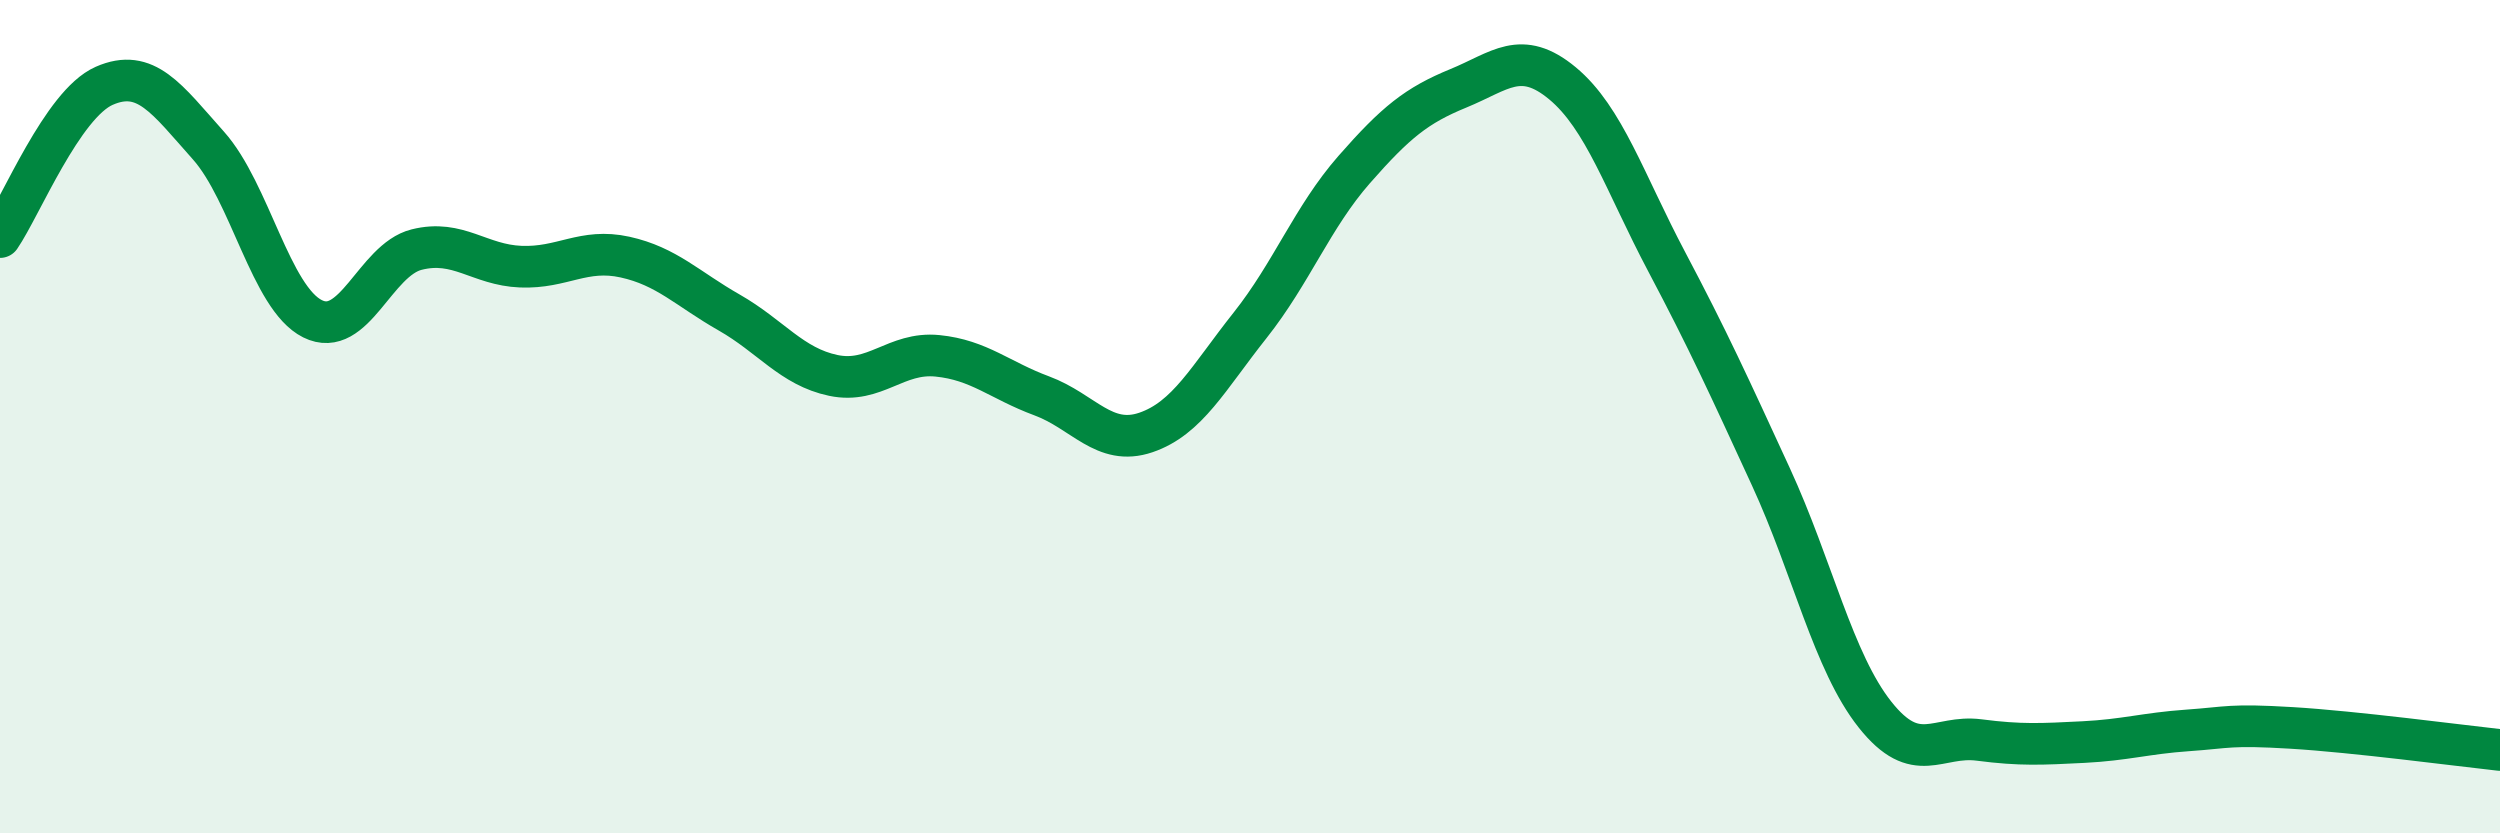
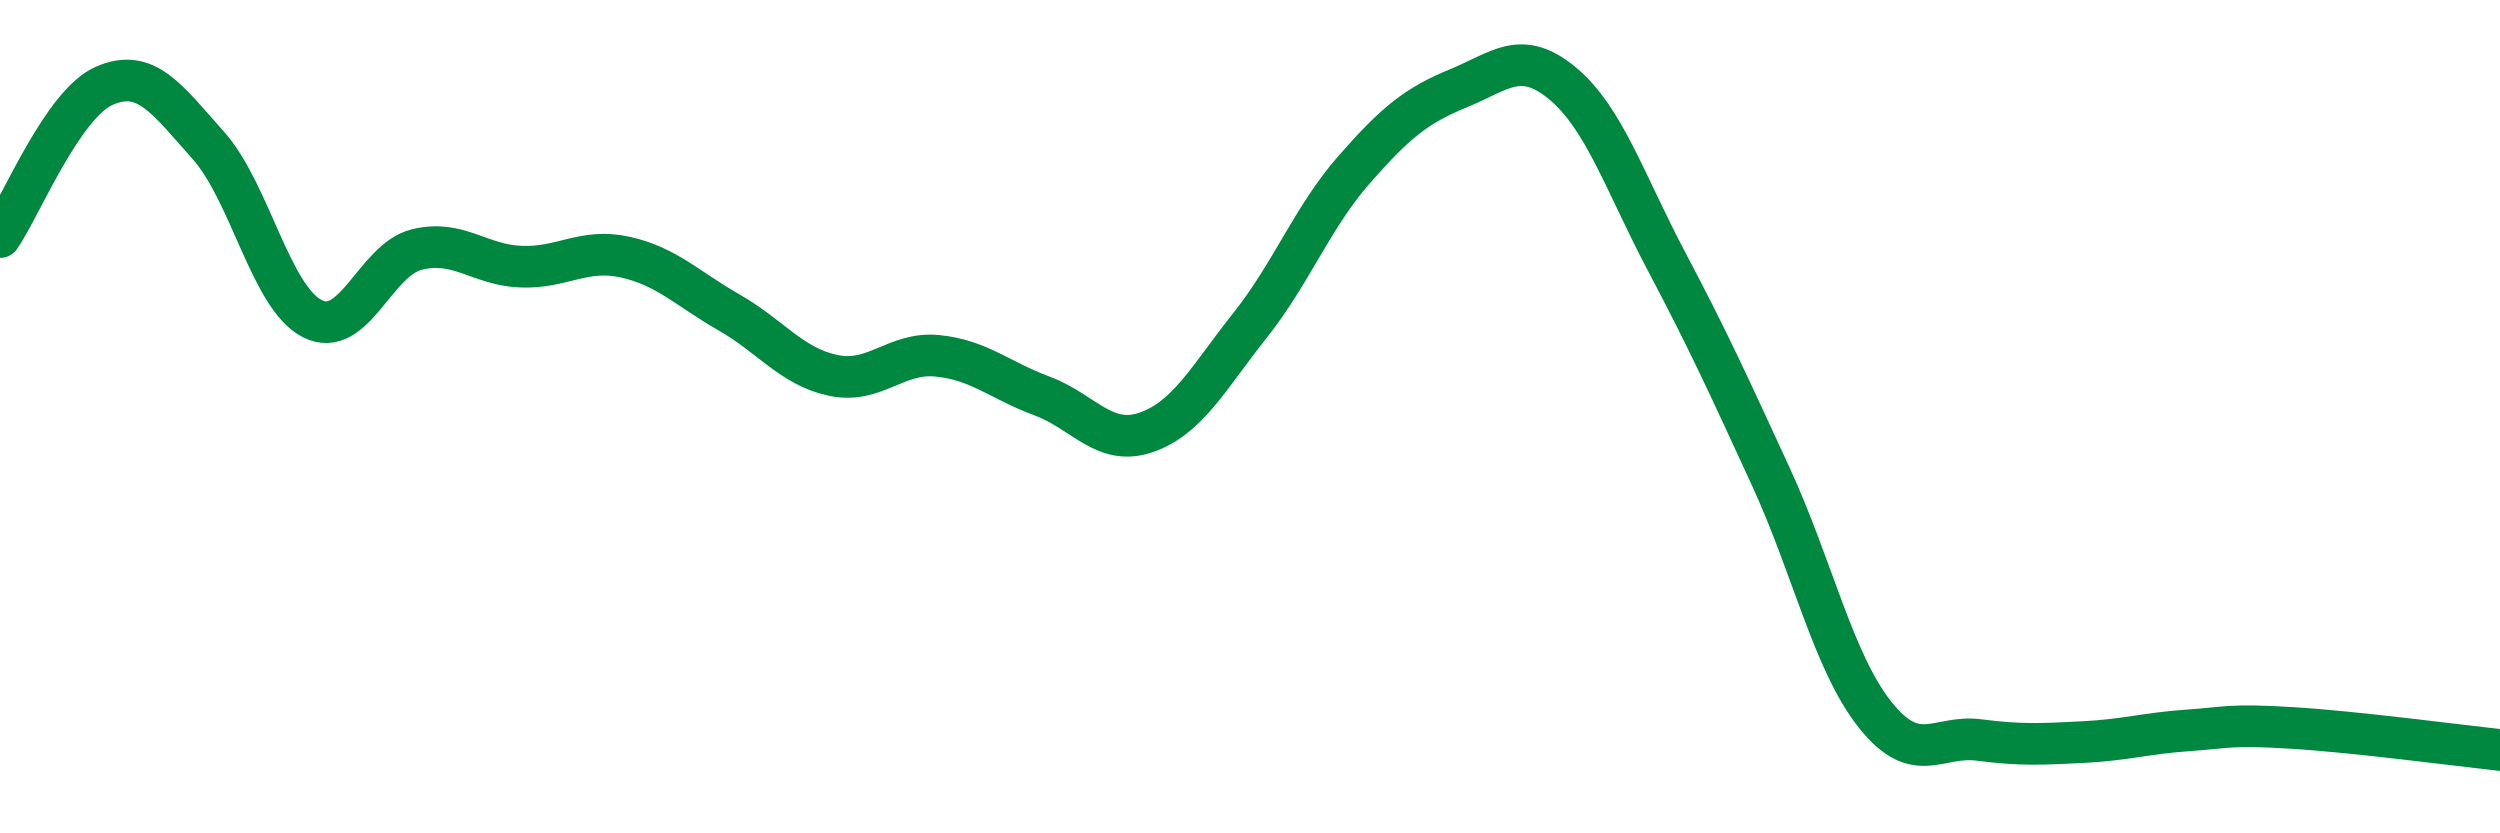
<svg xmlns="http://www.w3.org/2000/svg" width="60" height="20" viewBox="0 0 60 20">
-   <path d="M 0,5.69 C 0.5,4.96 1.5,2.5 2.5,2.06 C 3.5,1.62 4,2.37 5,3.49 C 6,4.61 6.5,7.15 7.5,7.65 C 8.5,8.15 9,6.24 10,5.99 C 11,5.74 11.5,6.36 12.5,6.4 C 13.5,6.44 14,5.95 15,6.17 C 16,6.39 16.5,6.93 17.5,7.5 C 18.5,8.07 19,8.8 20,9.01 C 21,9.22 21.5,8.44 22.5,8.54 C 23.5,8.64 24,9.13 25,9.5 C 26,9.87 26.5,10.72 27.5,10.38 C 28.5,10.04 29,9.07 30,7.81 C 31,6.55 31.5,5.21 32.5,4.07 C 33.5,2.93 34,2.53 35,2.12 C 36,1.71 36.5,1.17 37.5,2 C 38.5,2.83 39,4.39 40,6.28 C 41,8.17 41.5,9.27 42.5,11.44 C 43.5,13.61 44,15.89 45,17.15 C 46,18.41 46.5,17.63 47.5,17.76 C 48.5,17.89 49,17.86 50,17.81 C 51,17.76 51.5,17.6 52.5,17.53 C 53.5,17.46 53.5,17.38 55,17.47 C 56.5,17.56 59,17.89 60,18L60 20L0 20Z" fill="#008740" opacity="0.1" stroke-linecap="round" stroke-linejoin="round" />
  <path d="M 0,5.69 C 0.5,4.96 1.5,2.5 2.5,2.06 C 3.5,1.62 4,2.37 5,3.49 C 6,4.61 6.5,7.15 7.5,7.65 C 8.5,8.15 9,6.24 10,5.99 C 11,5.74 11.5,6.36 12.5,6.4 C 13.5,6.44 14,5.95 15,6.17 C 16,6.39 16.5,6.93 17.5,7.5 C 18.5,8.07 19,8.8 20,9.01 C 21,9.22 21.5,8.44 22.5,8.54 C 23.5,8.64 24,9.13 25,9.5 C 26,9.87 26.5,10.72 27.5,10.38 C 28.5,10.04 29,9.07 30,7.81 C 31,6.55 31.5,5.21 32.5,4.07 C 33.5,2.93 34,2.53 35,2.12 C 36,1.71 36.5,1.17 37.5,2 C 38.5,2.83 39,4.39 40,6.28 C 41,8.17 41.5,9.27 42.5,11.44 C 43.5,13.61 44,15.89 45,17.15 C 46,18.41 46.5,17.63 47.5,17.76 C 48.5,17.89 49,17.86 50,17.81 C 51,17.76 51.5,17.6 52.5,17.53 C 53.5,17.46 53.5,17.38 55,17.47 C 56.5,17.56 59,17.89 60,18" stroke="#008740" stroke-width="1" fill="none" stroke-linecap="round" stroke-linejoin="round" />
</svg>